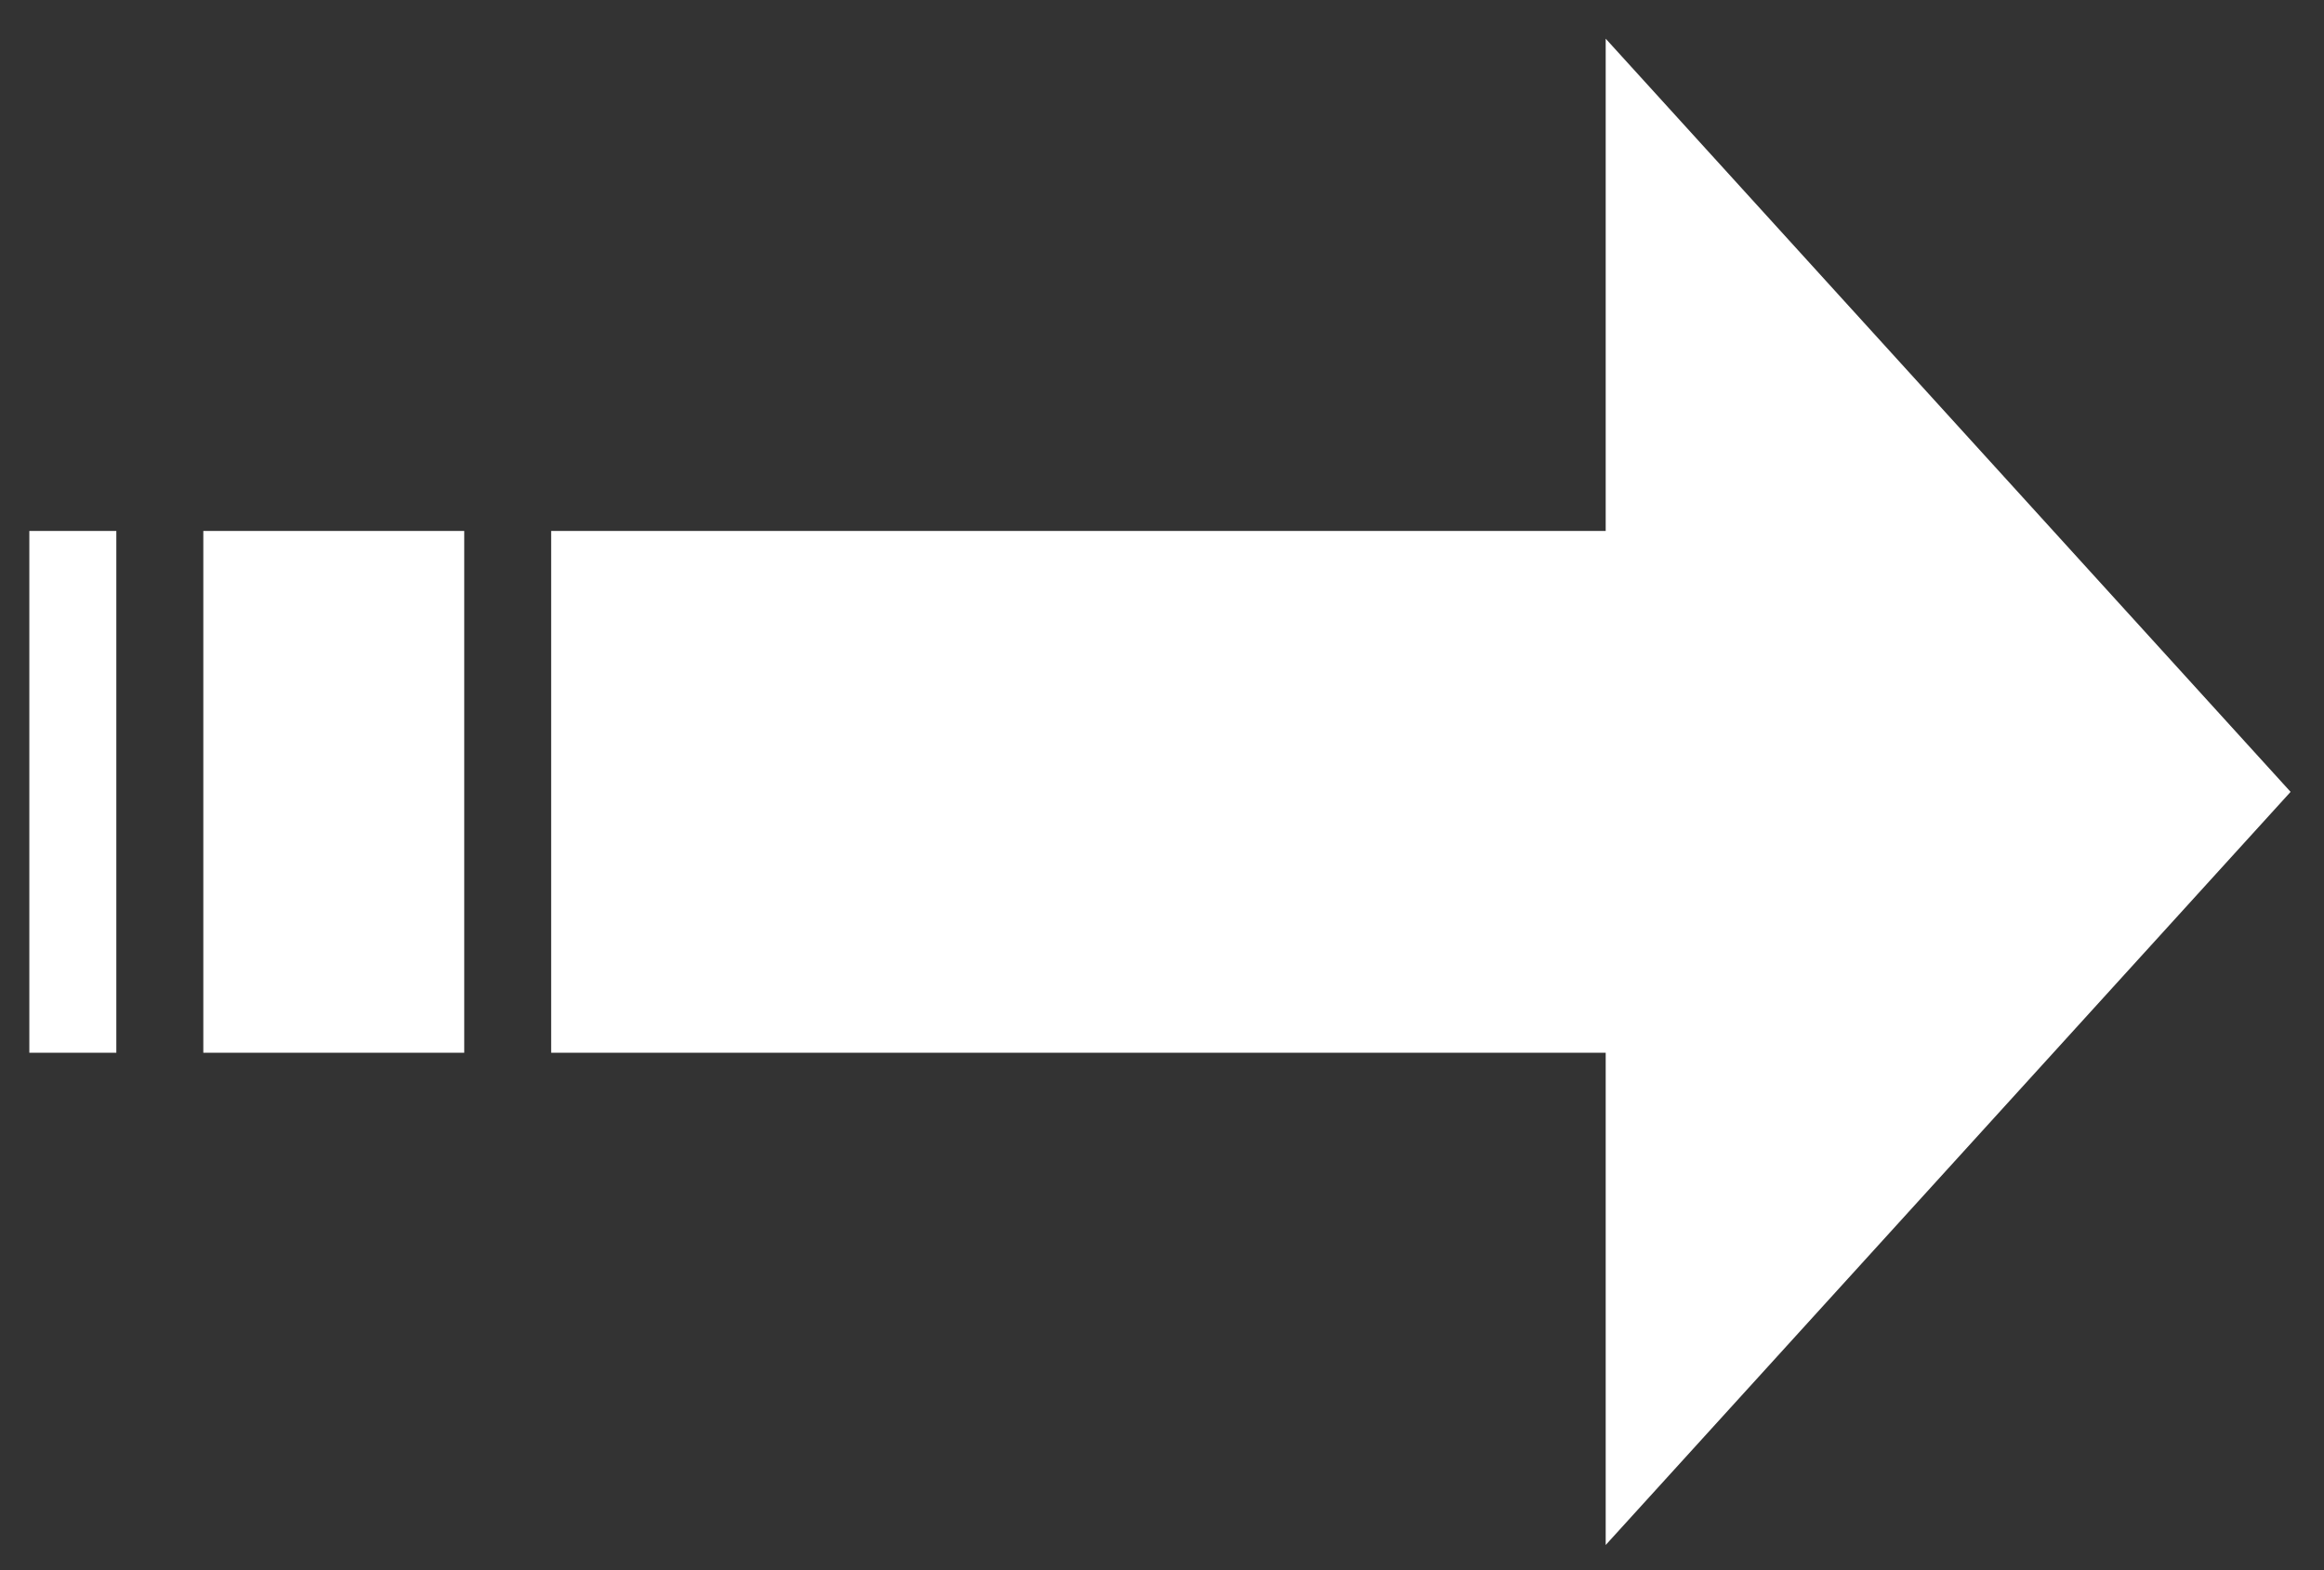
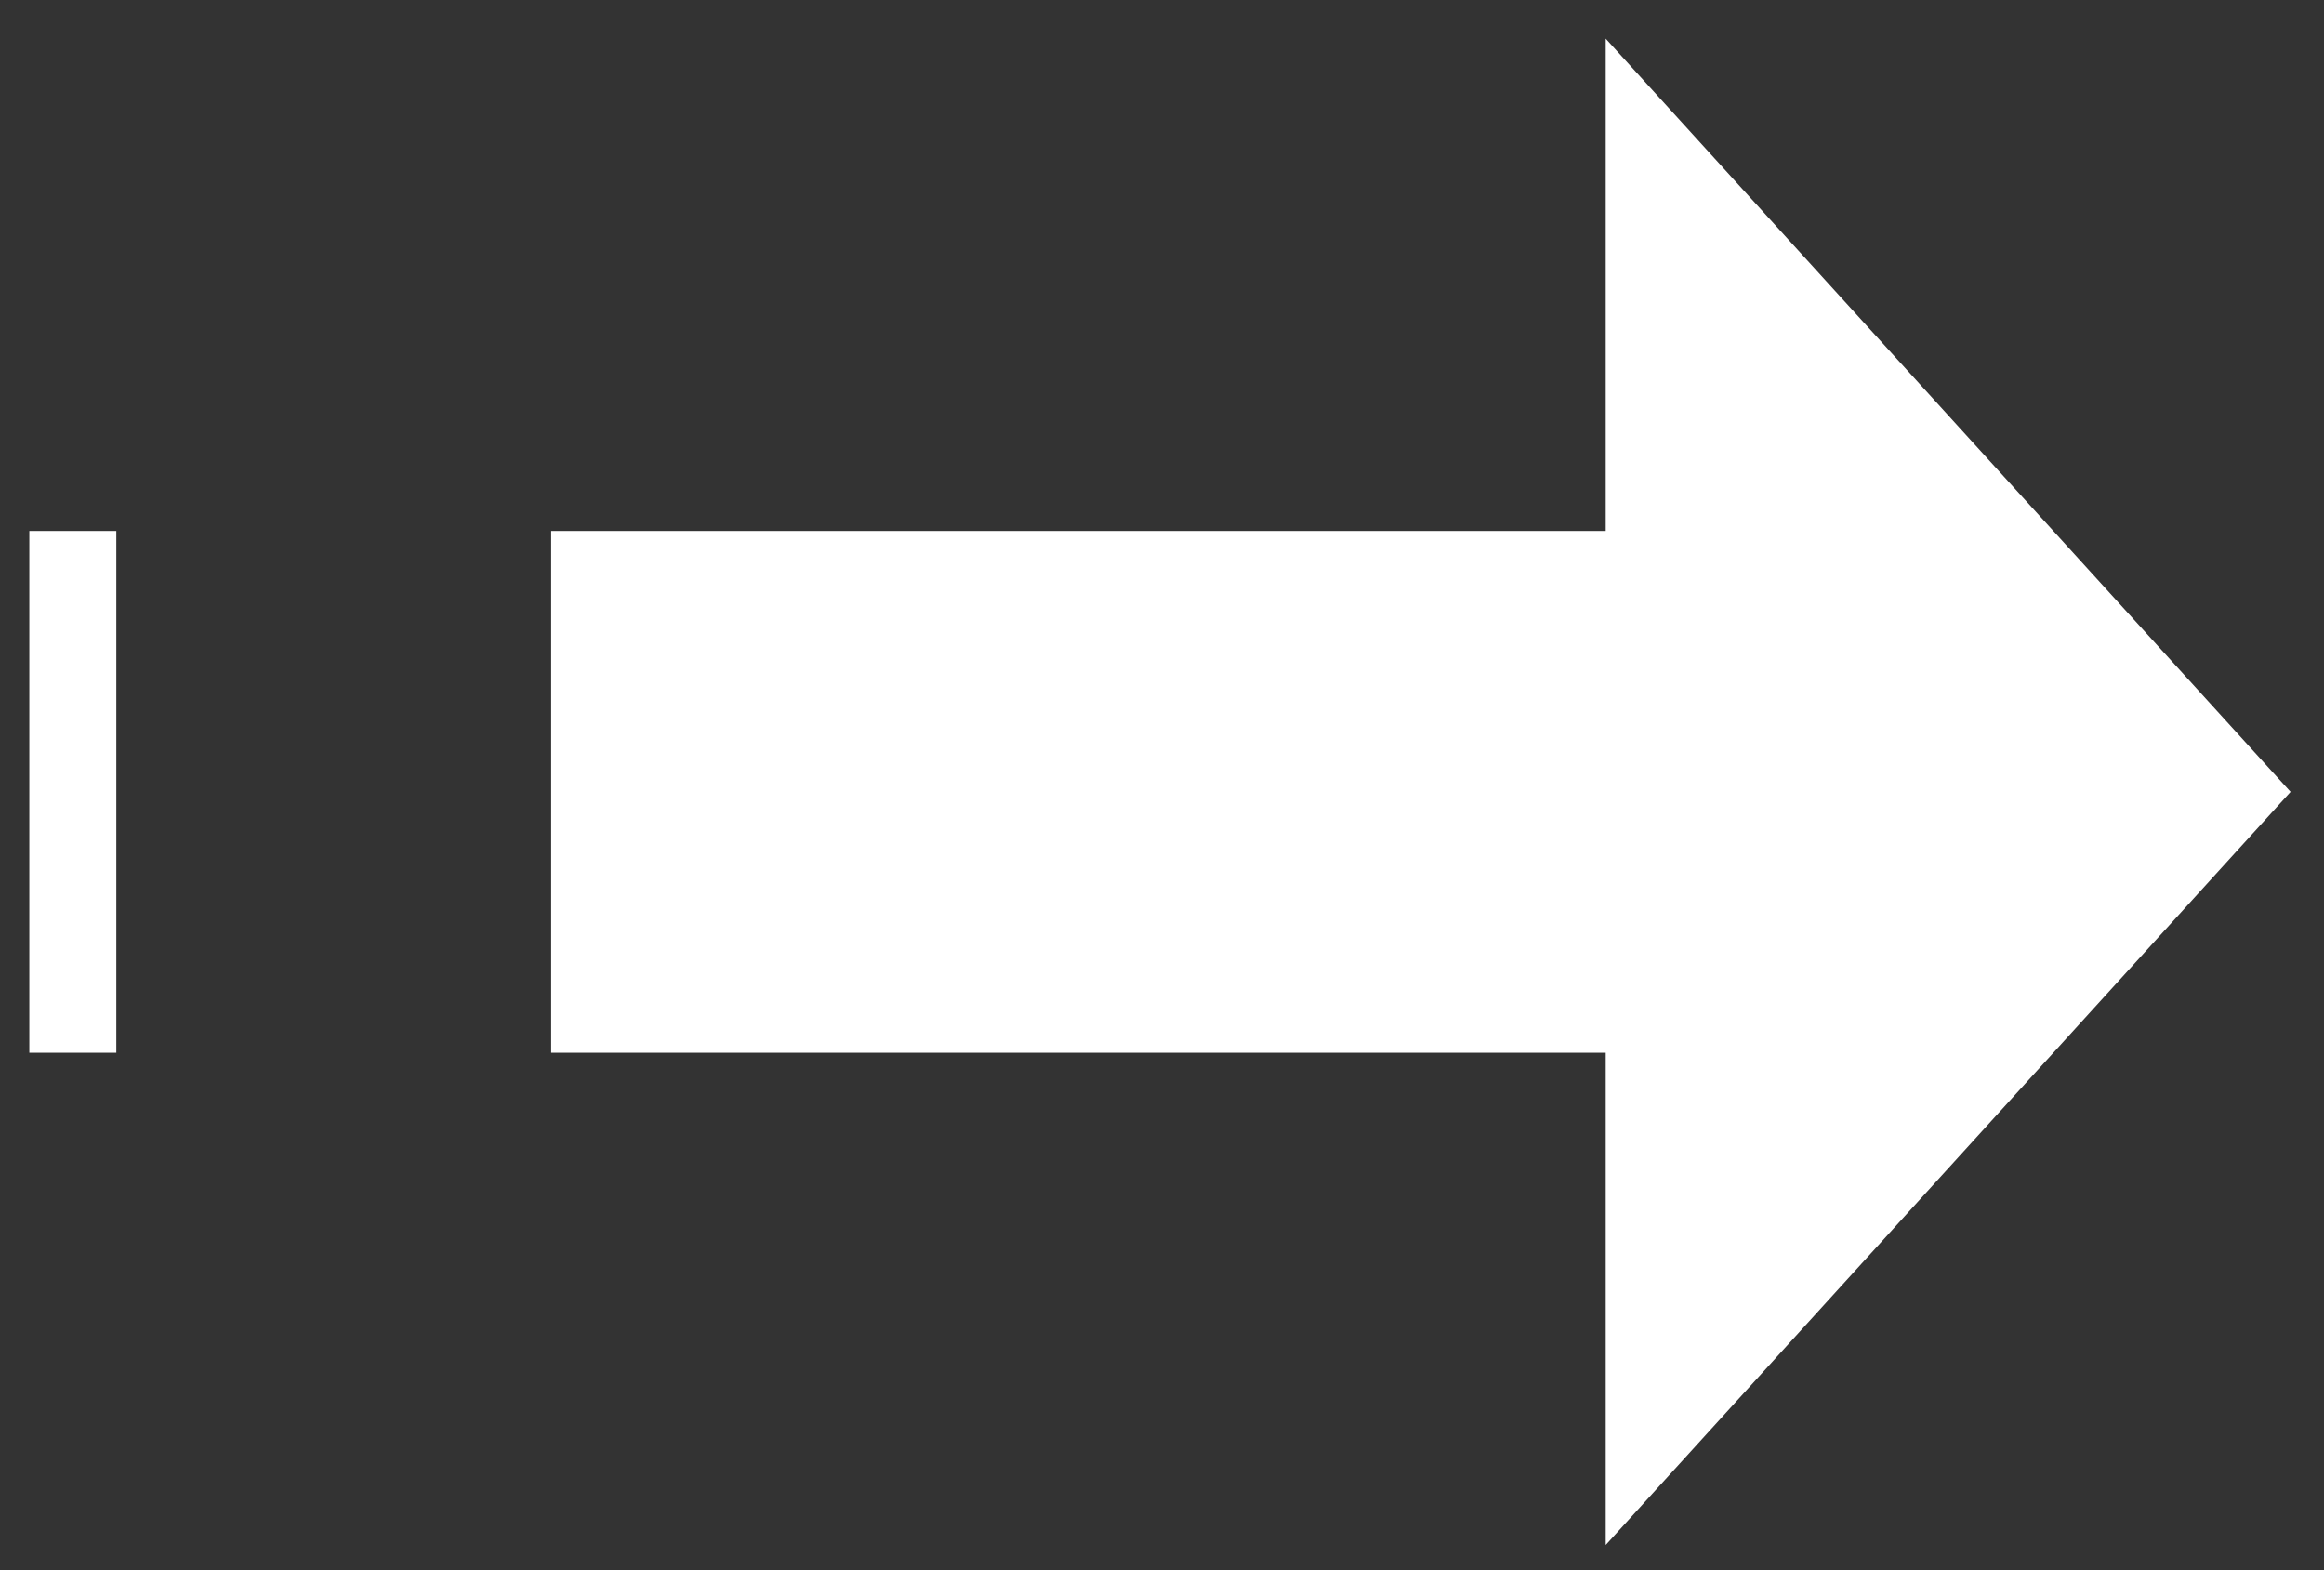
<svg xmlns="http://www.w3.org/2000/svg" width="37" height="25" viewBox="0 0 37 25" fill="none">
  <rect x="0" y="0" width="37" height="25" fill="#333333" stroke="none" />
-   <path id="Union" fill-rule="evenodd" clip-rule="evenodd" d="M25.564 24.599L36.468 12.608L25.564 0.616V8.454H8.775V16.762H25.564V24.599ZM0.467 8.454H1.852V16.762H0.467V8.454ZM7.391 8.454H3.237V16.762H7.391V8.454Z" fill="white" />
+   <path id="Union" fill-rule="evenodd" clip-rule="evenodd" d="M25.564 24.599L36.468 12.608L25.564 0.616V8.454H8.775V16.762H25.564V24.599ZM0.467 8.454H1.852V16.762H0.467V8.454ZM7.391 8.454H3.237V16.762V8.454Z" fill="white" />
</svg>